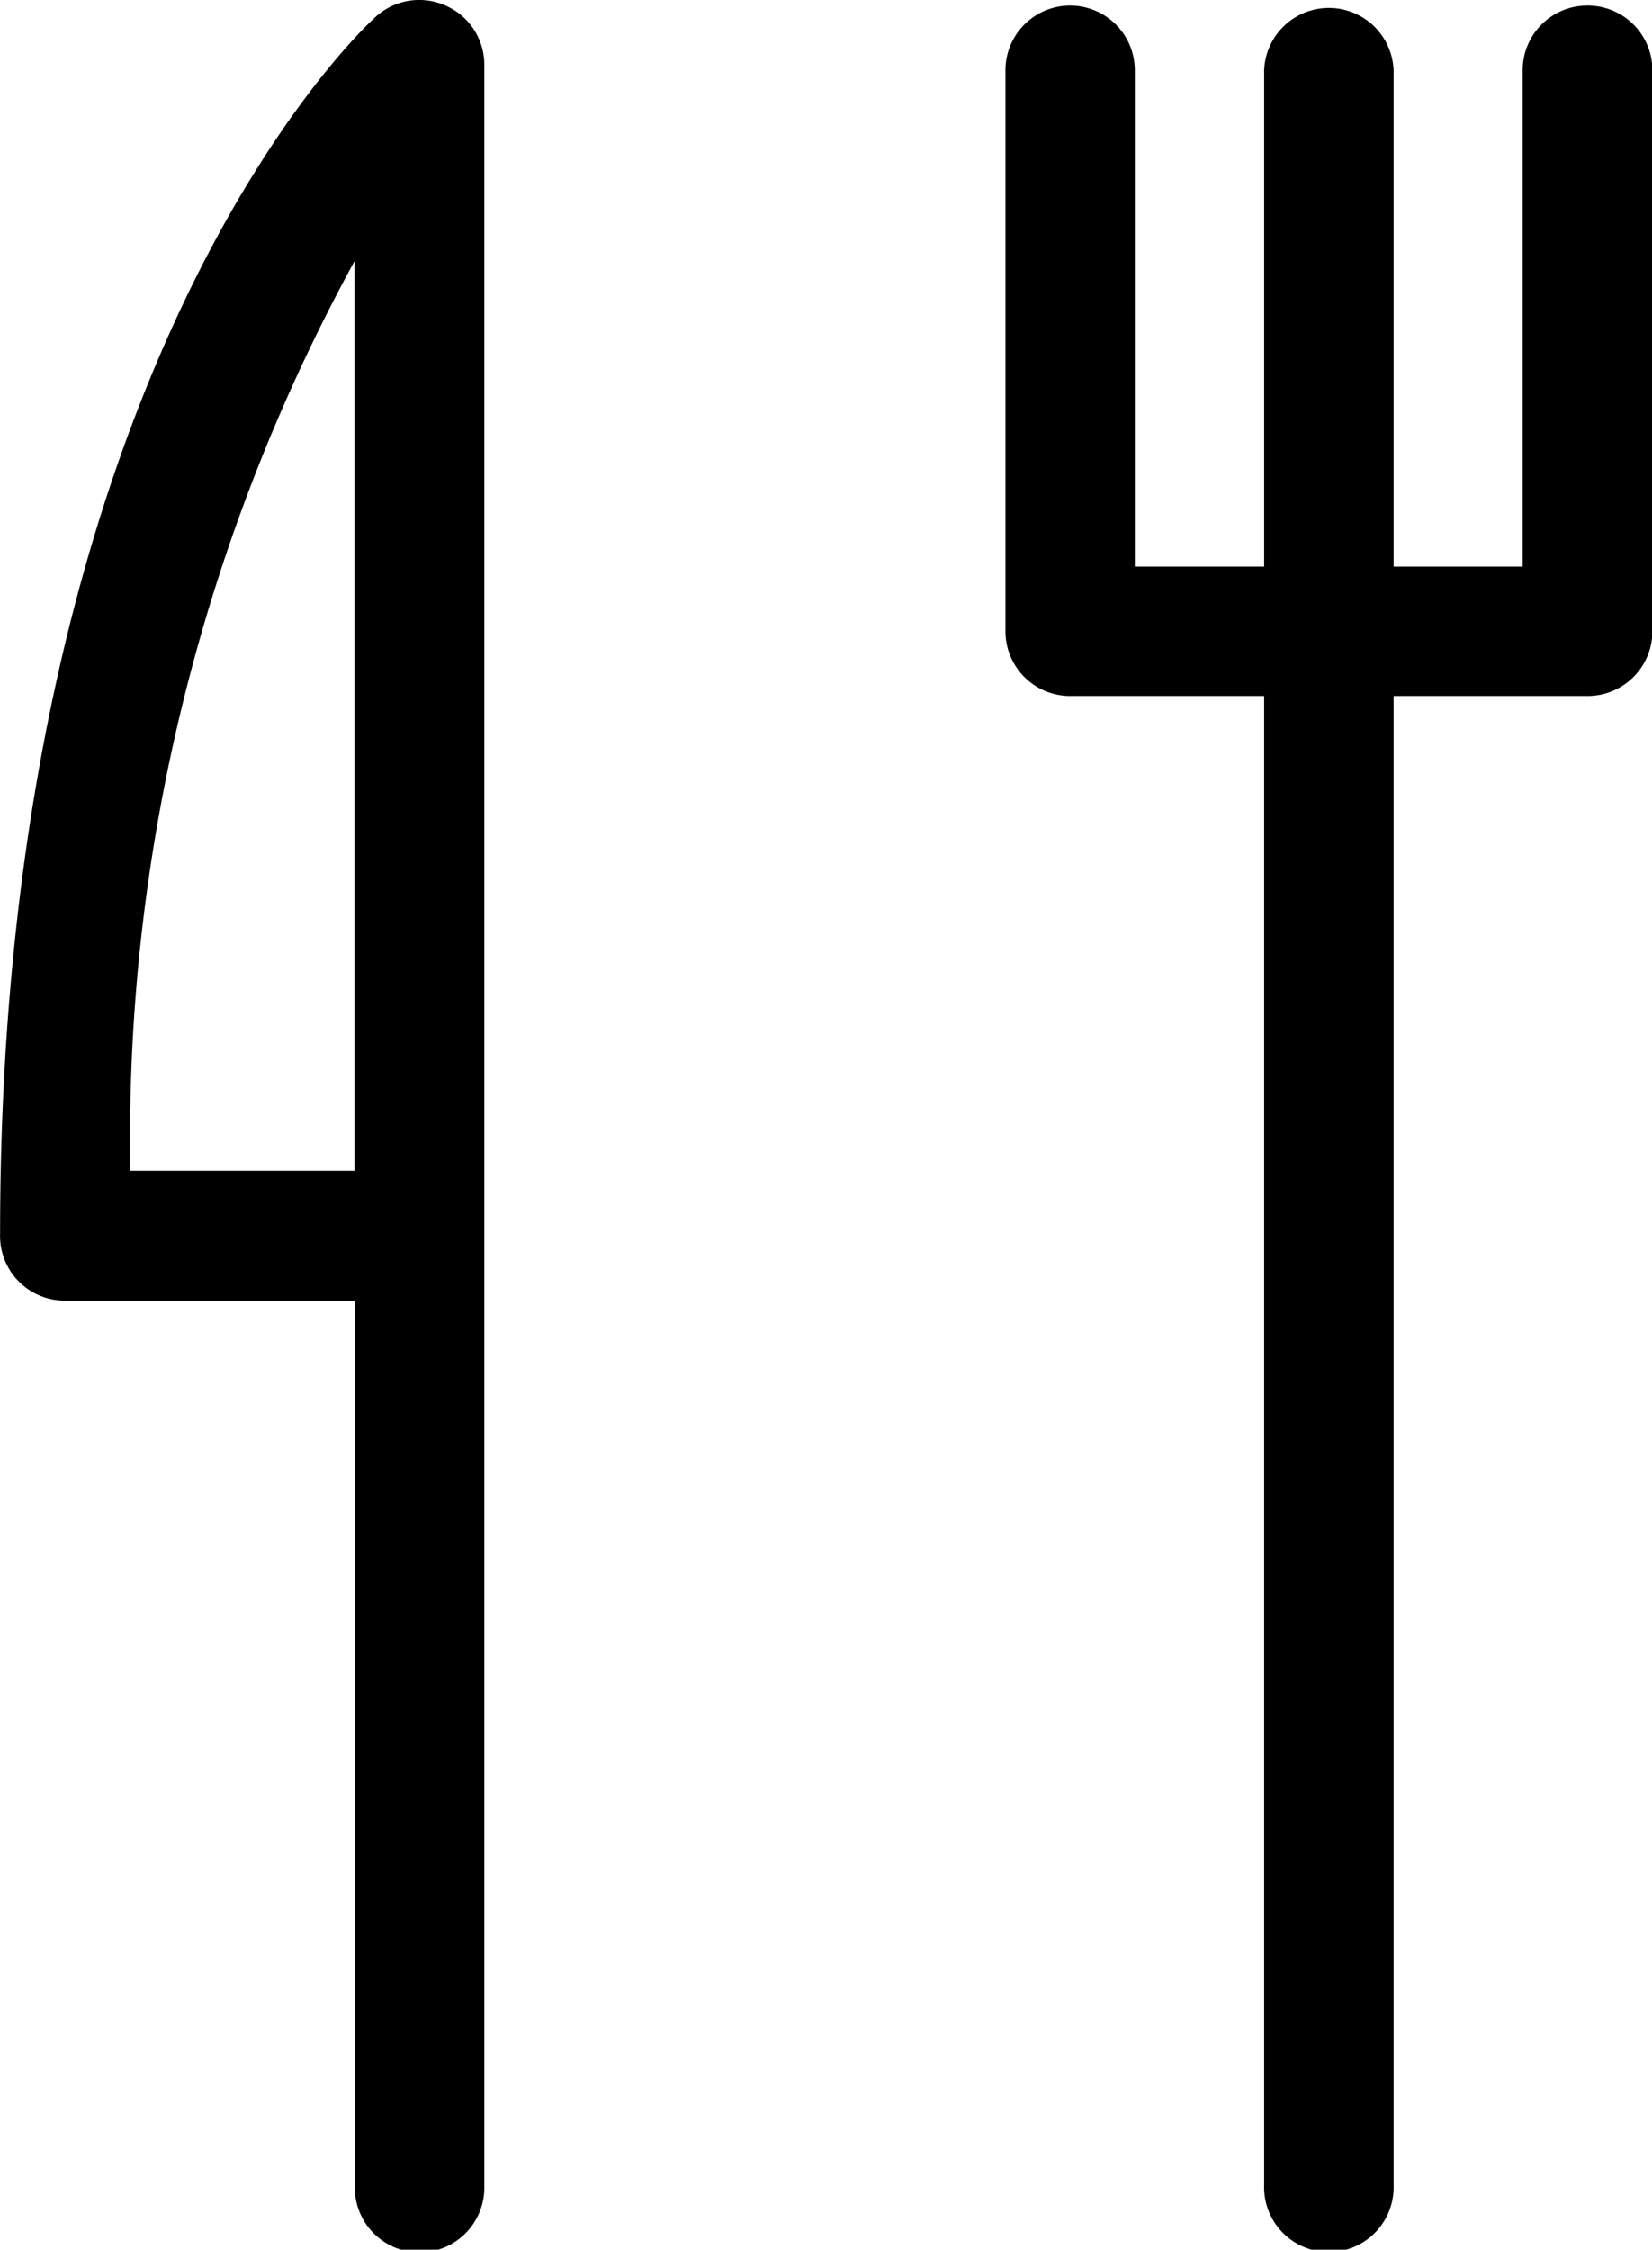
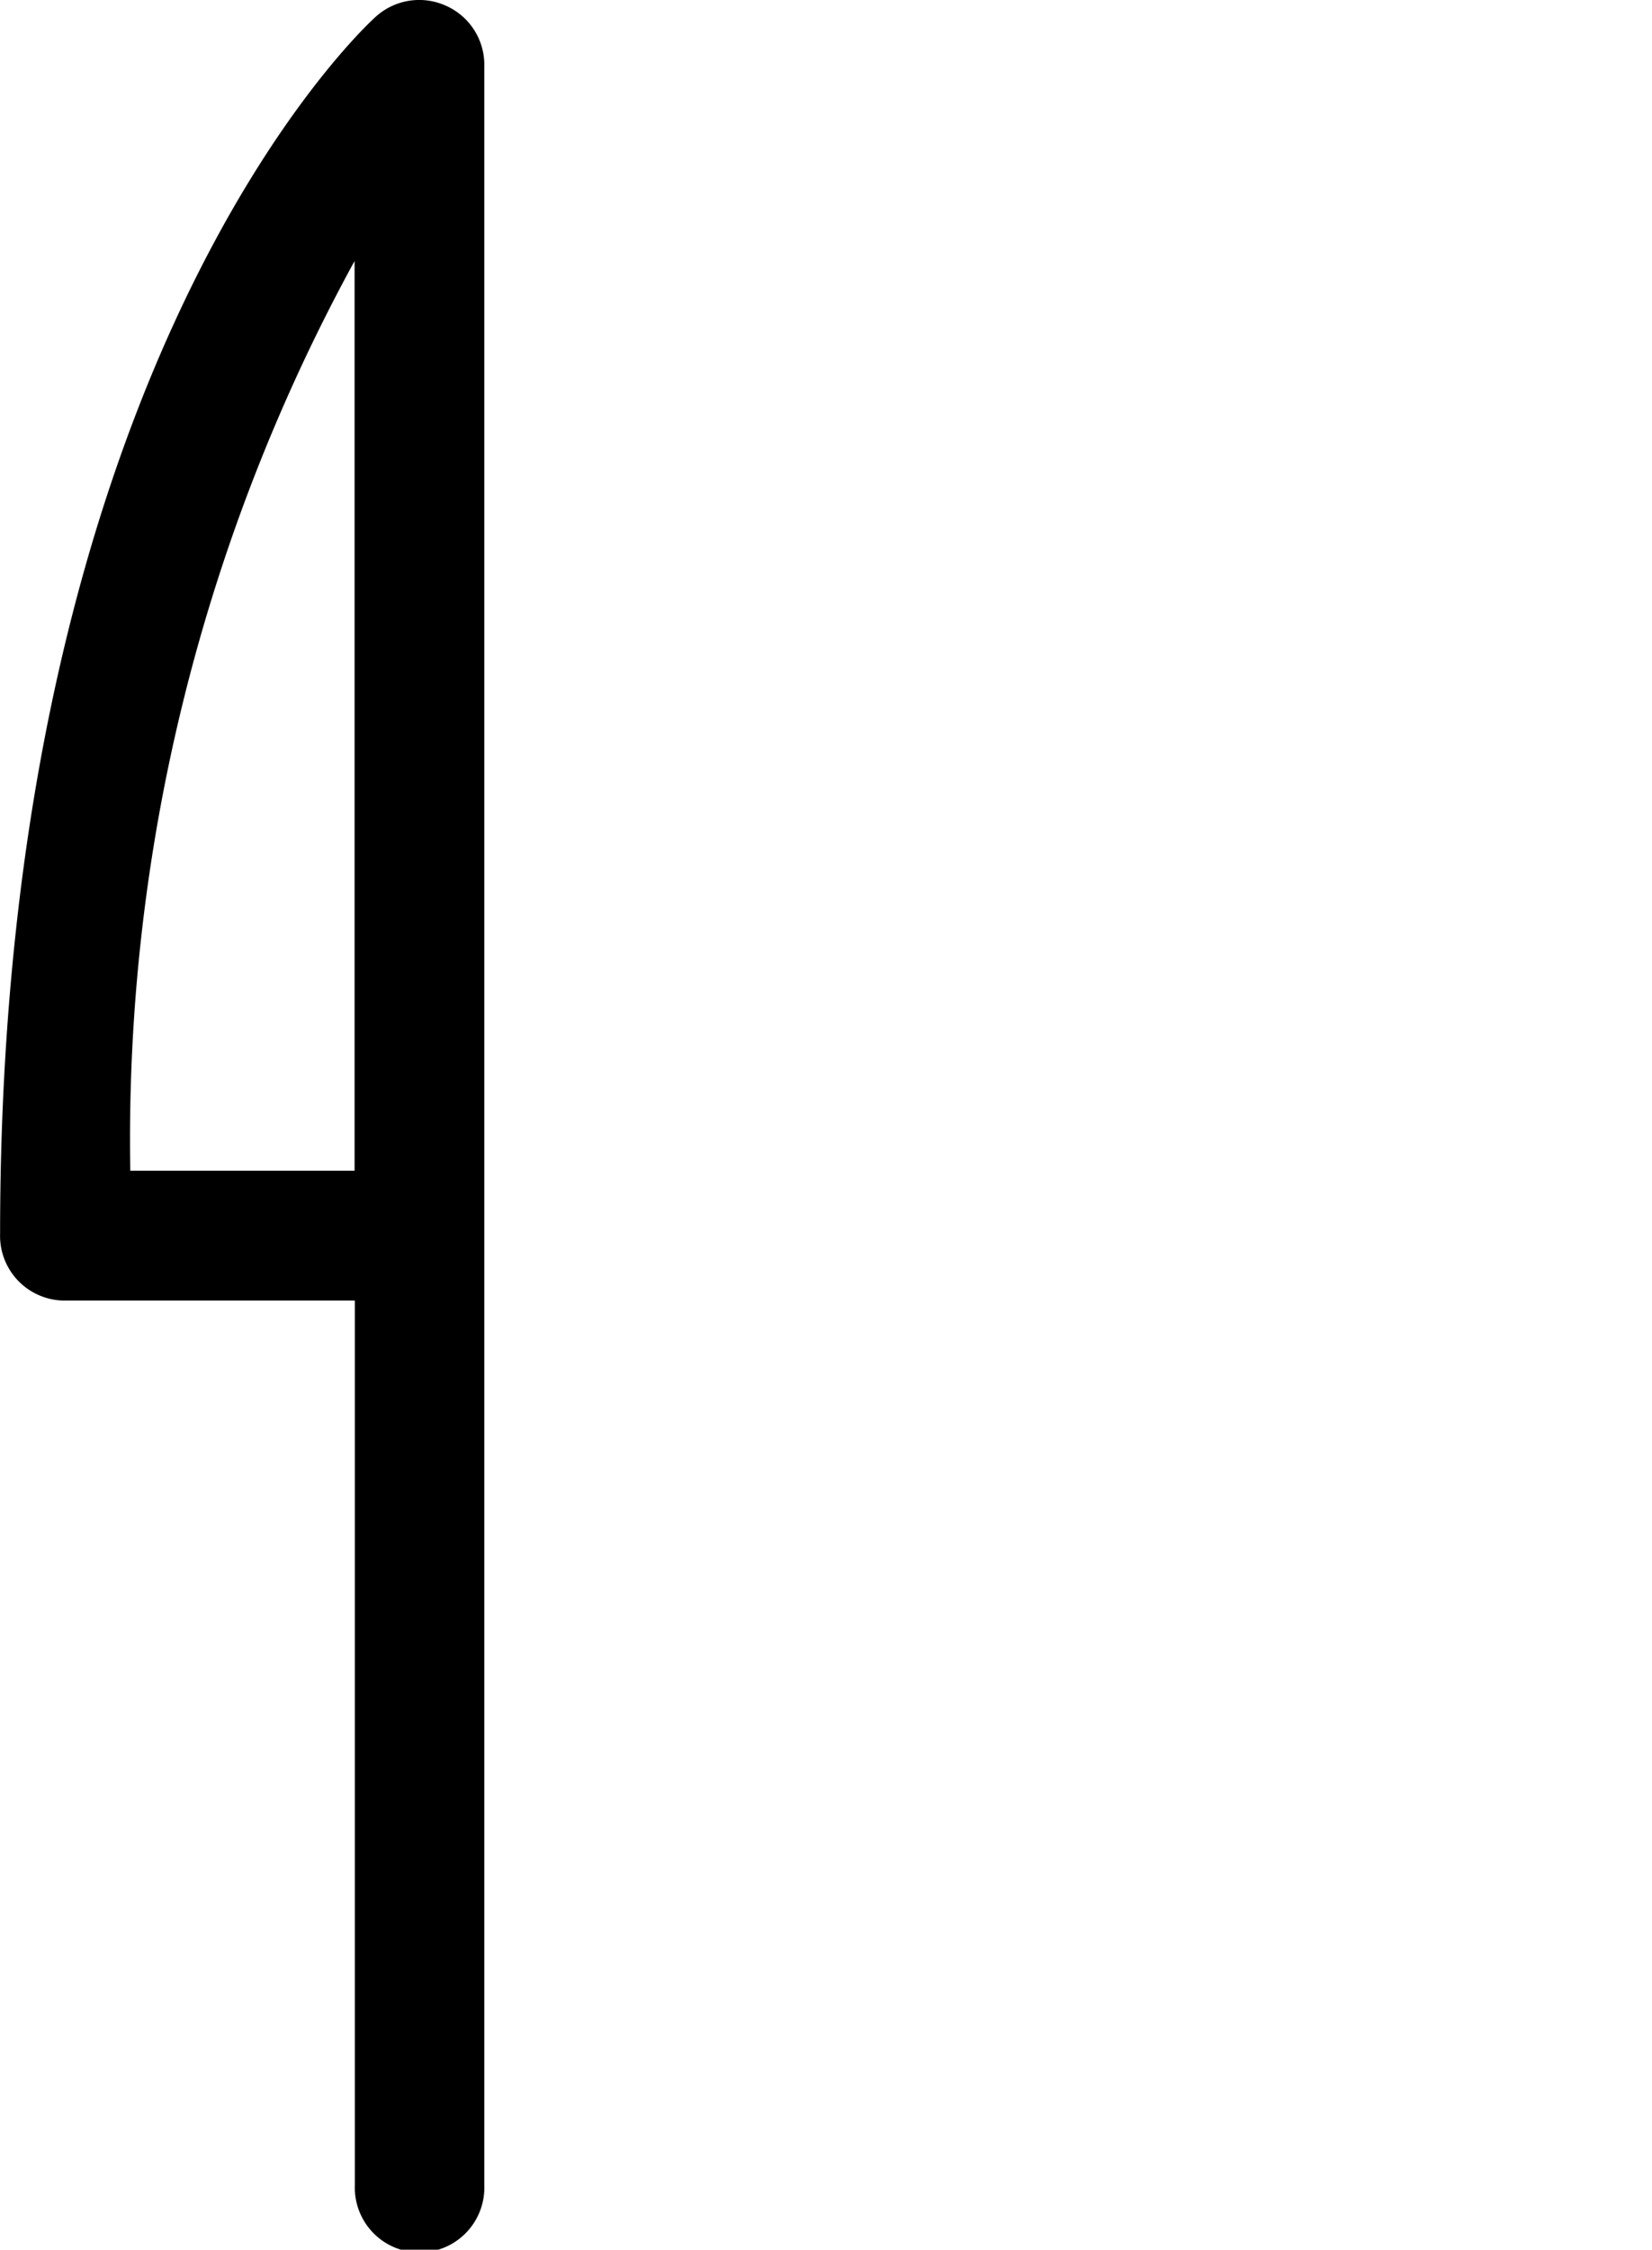
<svg xmlns="http://www.w3.org/2000/svg" width="17.523" height="23.849" viewBox="0 0 17.523 23.849">
  <g id="グループ_110" data-name="グループ 110" transform="translate(-3916.418 -7806.393)">
    <g id="グループ_109" data-name="グループ 109">
      <g id="グループ_108" data-name="グループ 108">
-         <path id="パス_94" data-name="パス 94" d="M3933.255,7806.452a.685.685,0,0,0-.686.686v5.261H3931.2v-5.261a.687.687,0,0,0-1.373,0v5.261h-1.372v-5.261a.686.686,0,1,0-1.372,0v5.947a.686.686,0,0,0,.686.686h2.058v15.783a.687.687,0,1,0,1.373,0v-15.783h2.058a.687.687,0,0,0,.687-.686v-5.947A.686.686,0,0,0,3933.255,7806.452Z" />
        <path id="パス_95" data-name="パス 95" d="M3921.144,7806.452a.687.687,0,0,0-.741.119c-.164.146-3.984,3.728-3.984,12.9a.686.686,0,0,0,.663.709h3.1v9.378a.687.687,0,1,0,1.373,0V7807.1A.685.685,0,0,0,3921.144,7806.452Zm-.965,12.352H3917.8a19.39,19.39,0,0,1,2.379-9.644Z" />
      </g>
    </g>
  </g>
</svg>